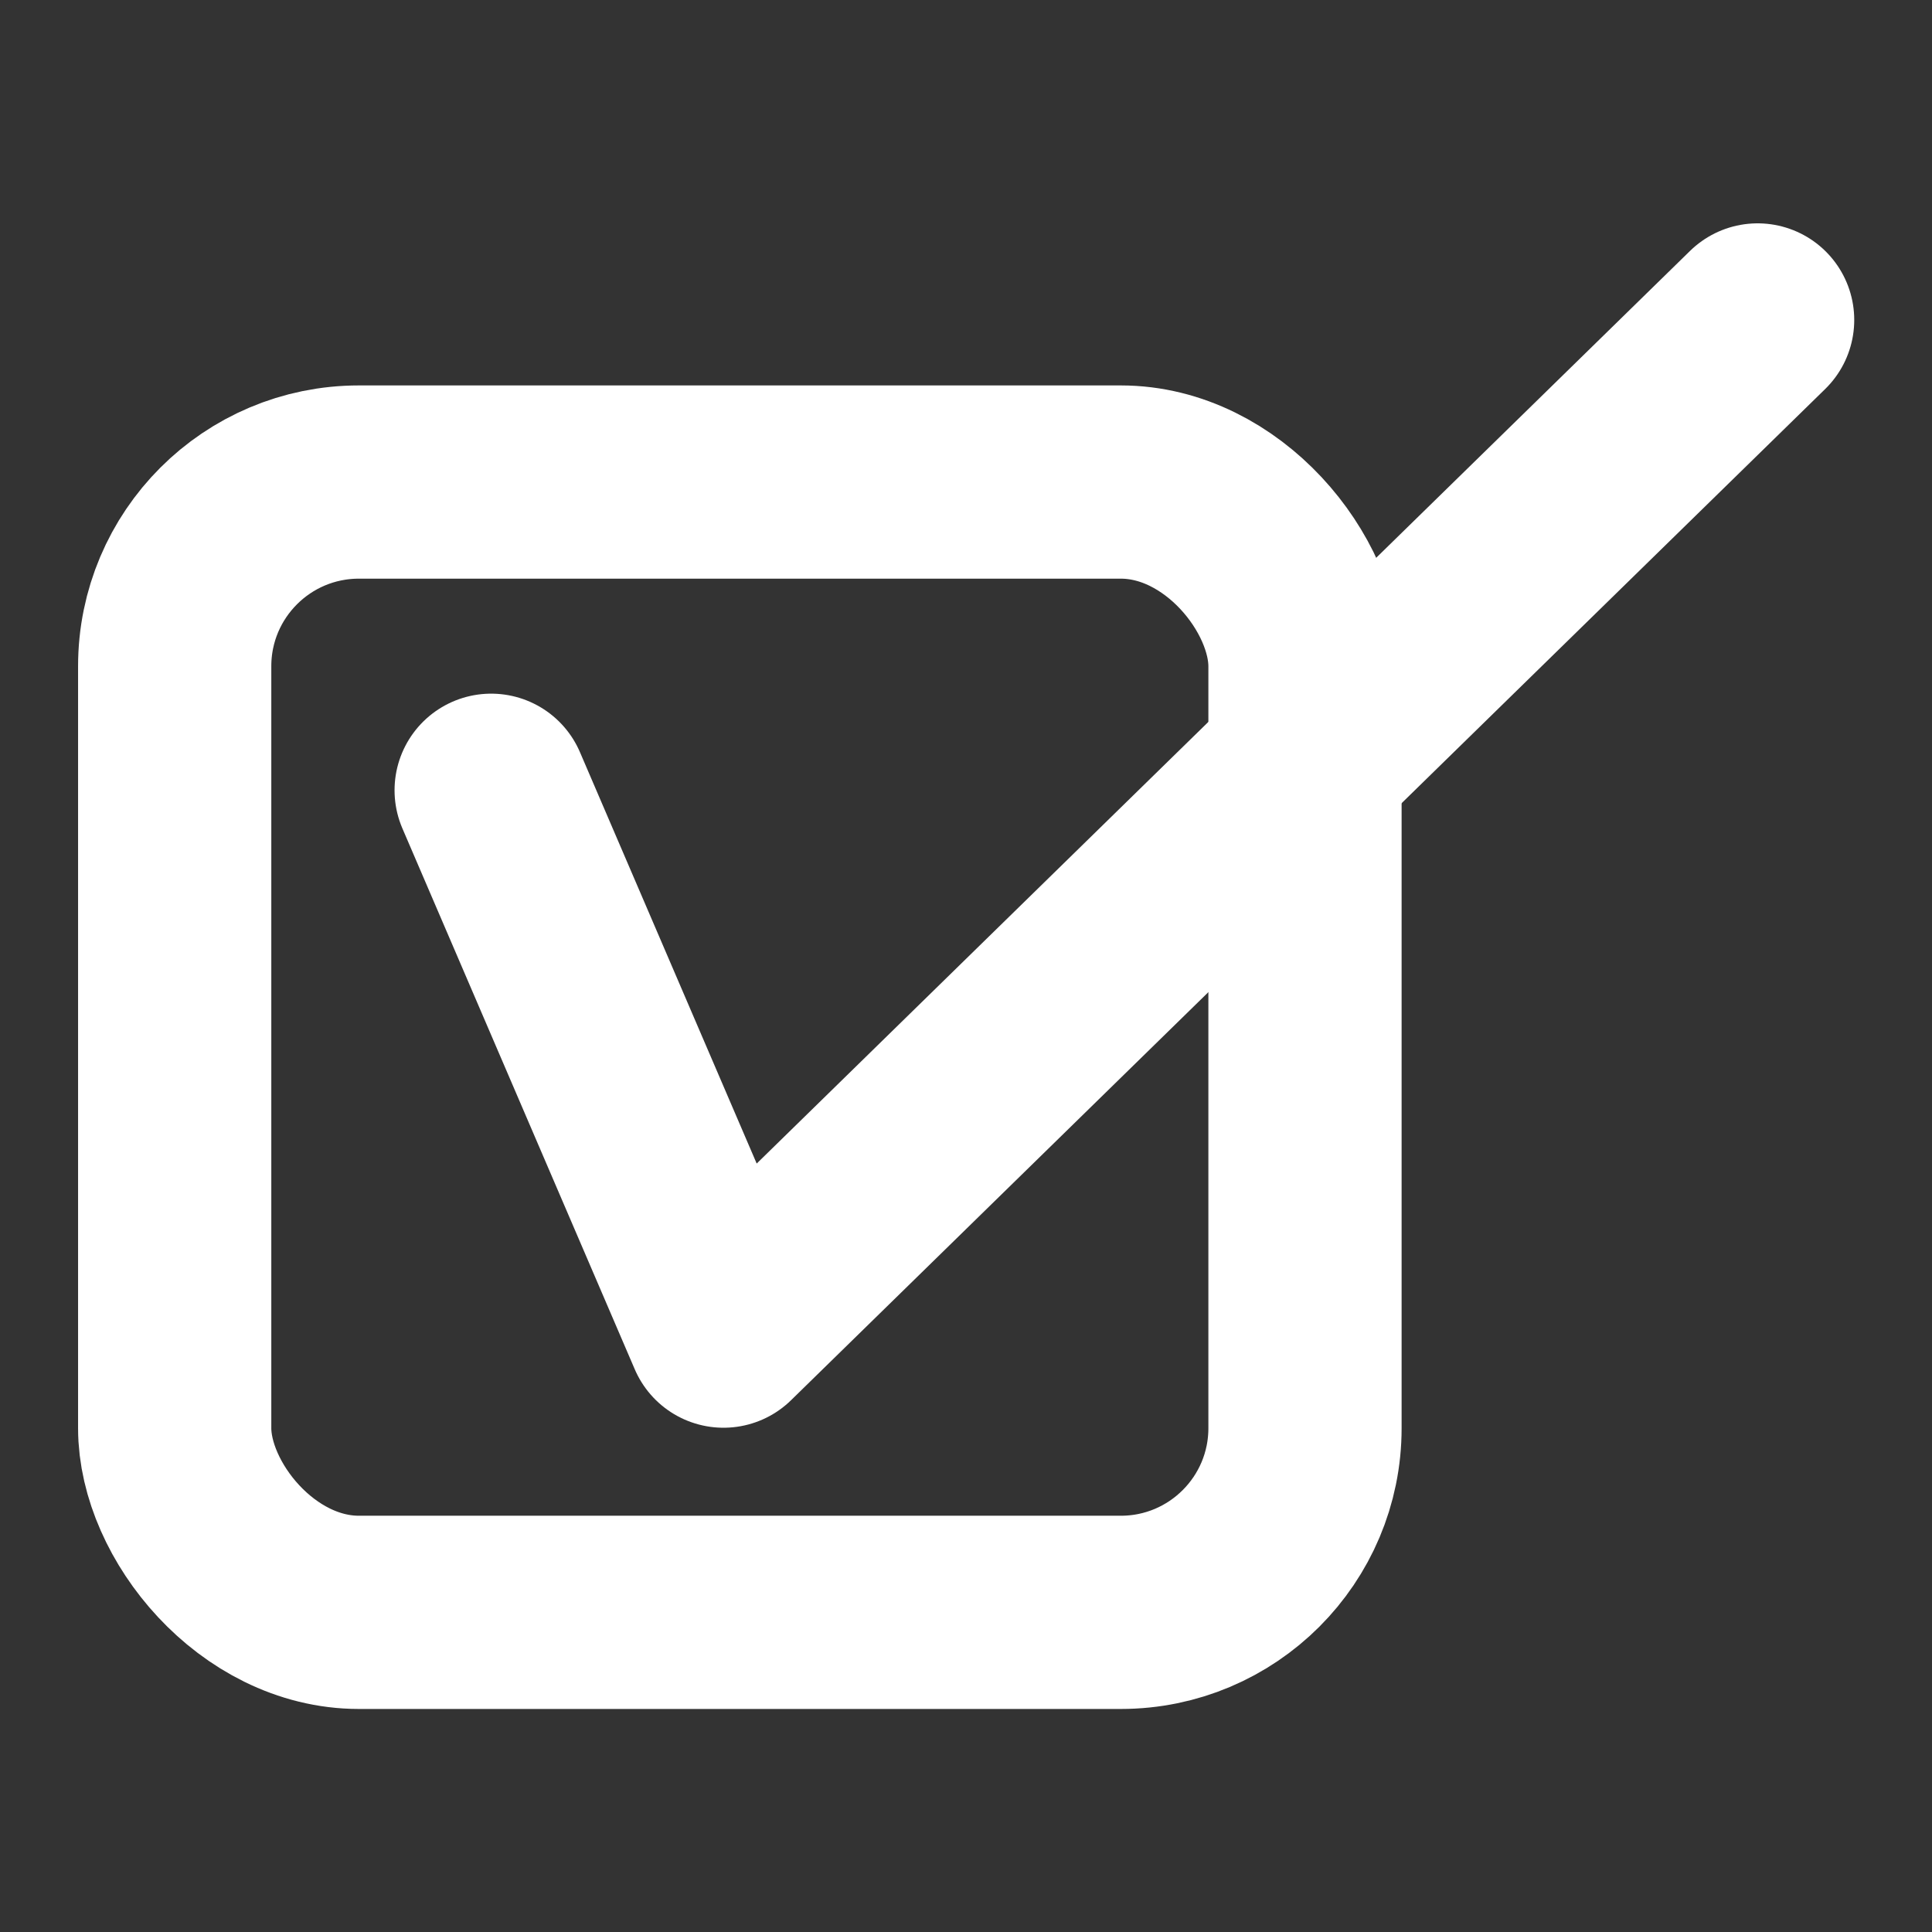
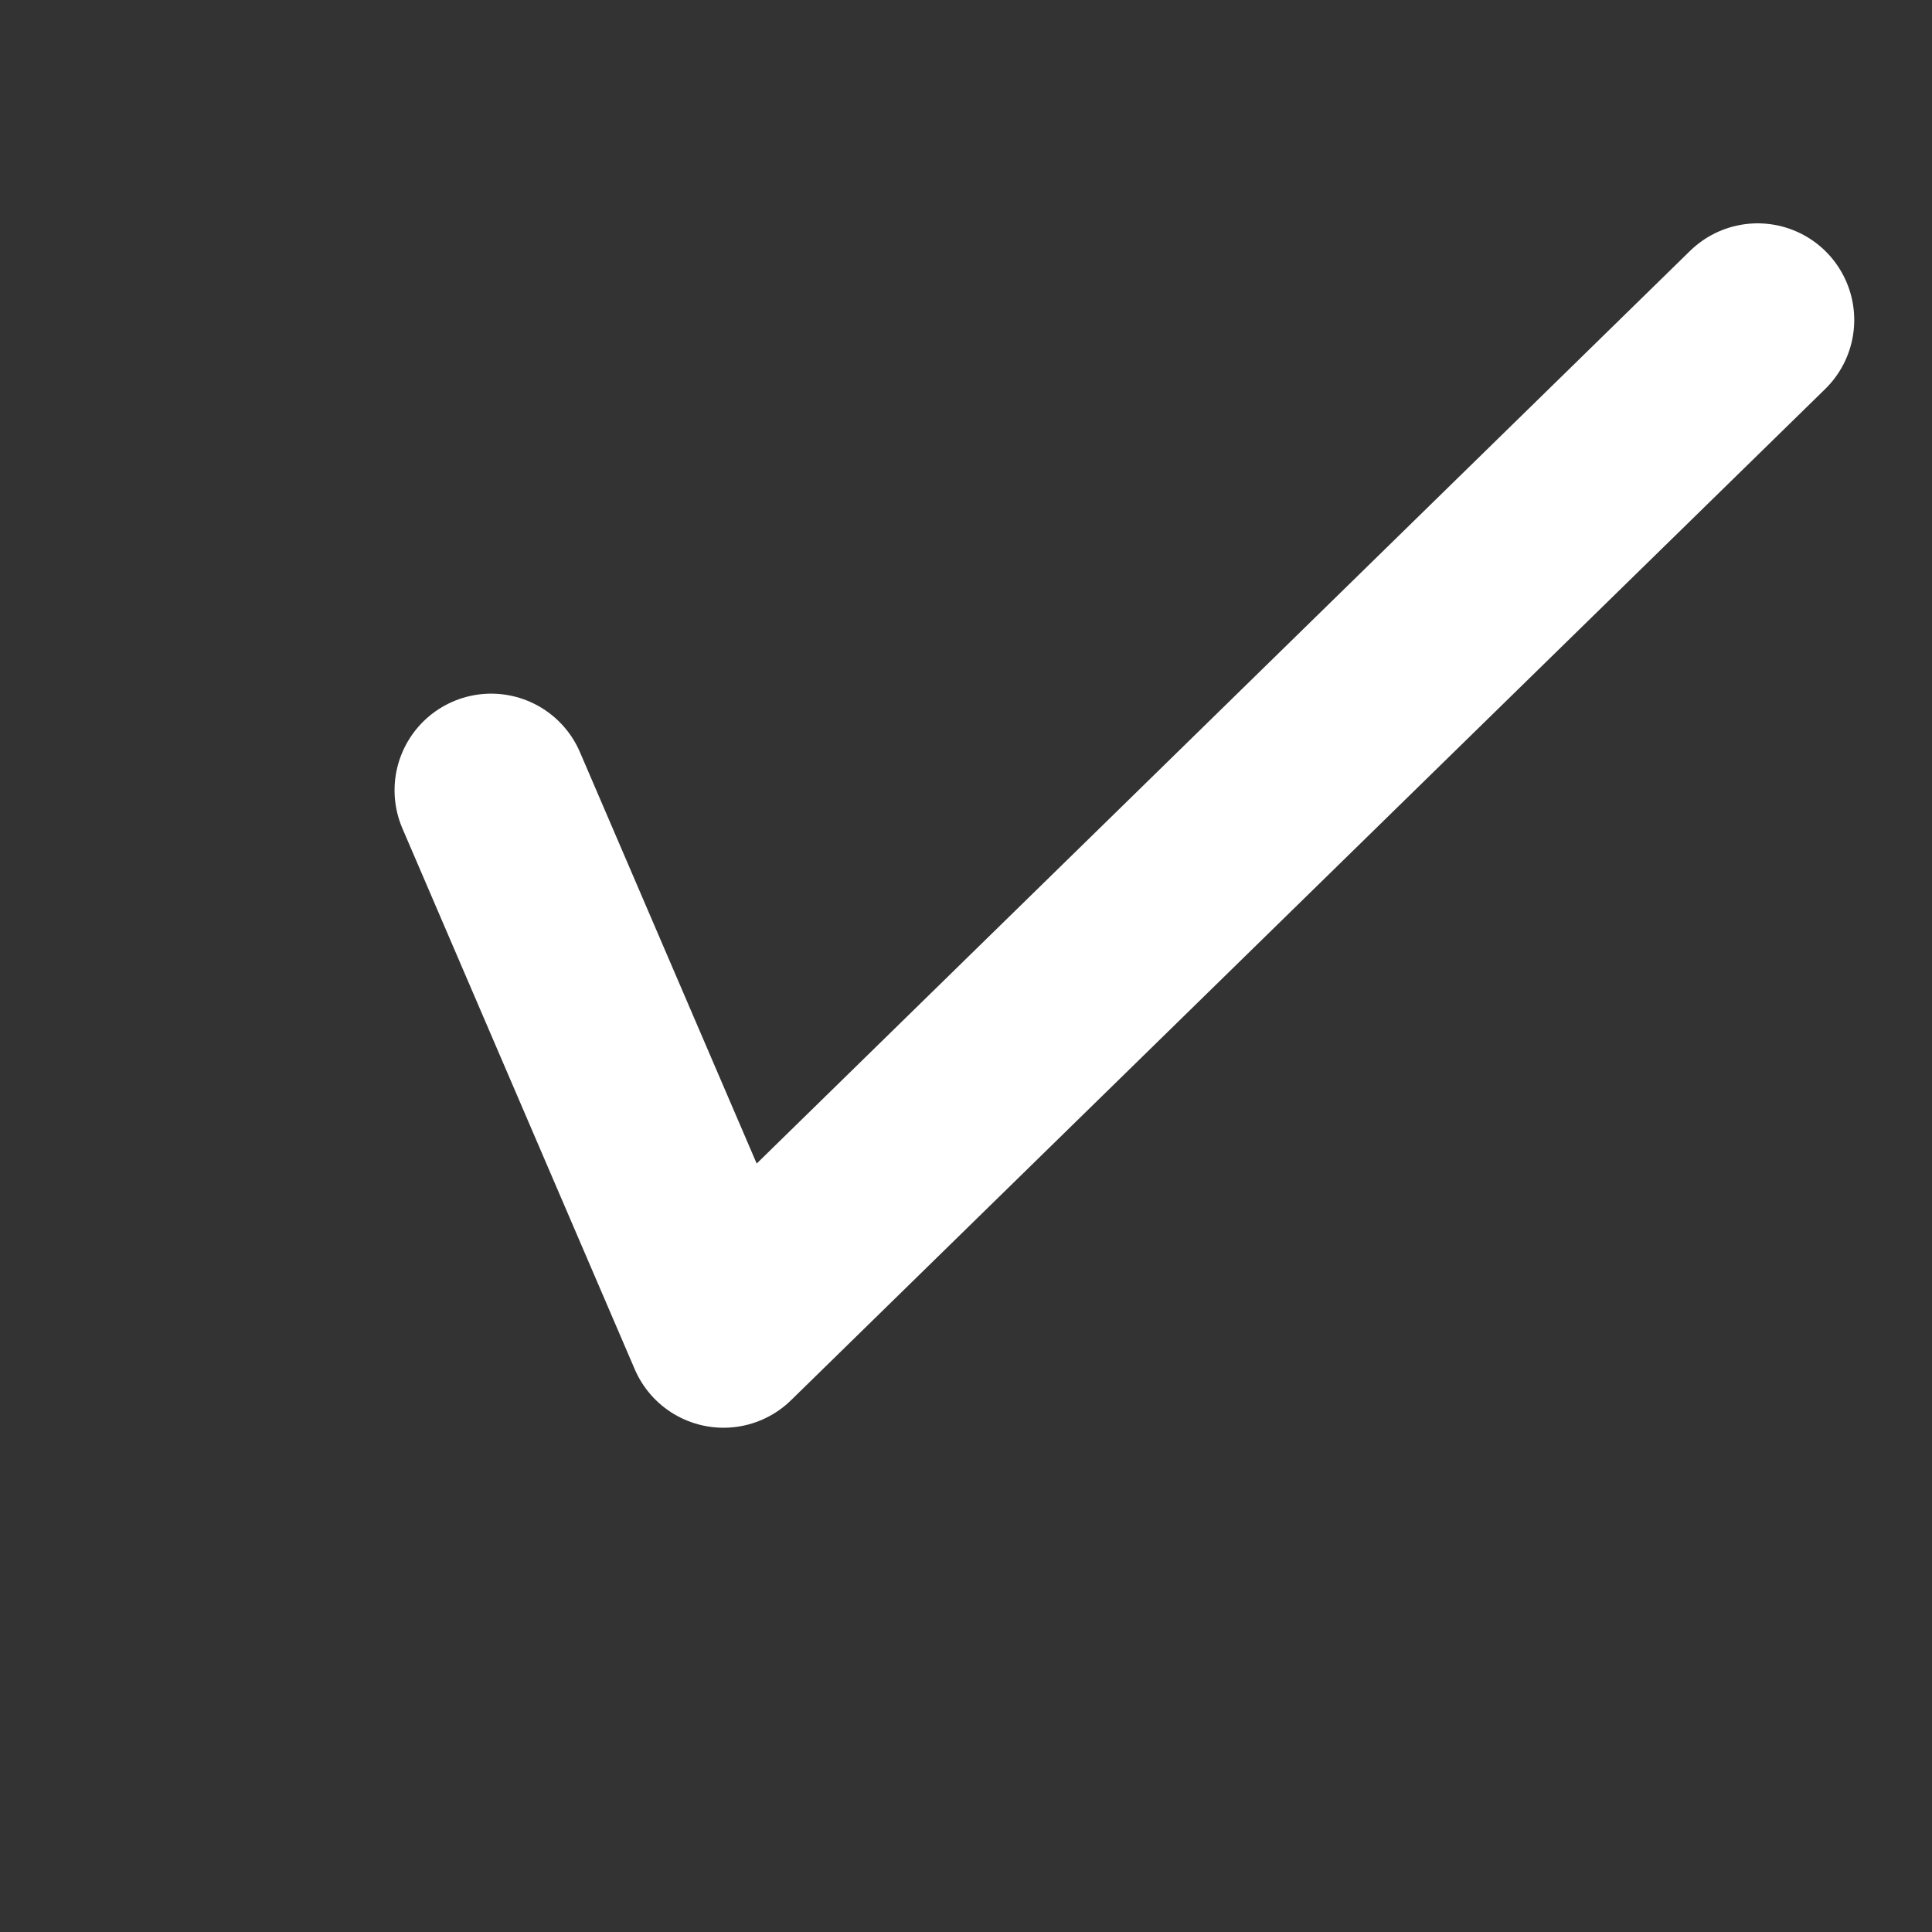
<svg xmlns="http://www.w3.org/2000/svg" width="50" height="50">
  <rect width="100%" height="100%" fill="#333333" stroke="none" />
  <g style="stroke-width:4.238;stroke-miterlimit:4;stroke-dasharray:none;stroke:#fff;stroke-opacity:1" transform="matrix(1.18 0 0 1.18 -4.827 -7.01)">
-     <rect style="fill:none;stroke:#fff;stroke-width:4.238;stroke-linecap:round;stroke-linejoin:round;stroke-miterlimit:4;stroke-dasharray:none;stop-color:#000;stroke-opacity:1" width="24.79" height="24.79" x="7.922" y="16.513" ry="4.04" />
    <path style="fill:none;stroke:#fff;stroke-width:4.238;stroke-linecap:round;stroke-linejoin:round;stroke-miterlimit:4;stroke-dasharray:none;stroke-opacity:1" d="m14.863 23.273 5.096 11.862 22.68-22.177" />
  </g>
</svg>